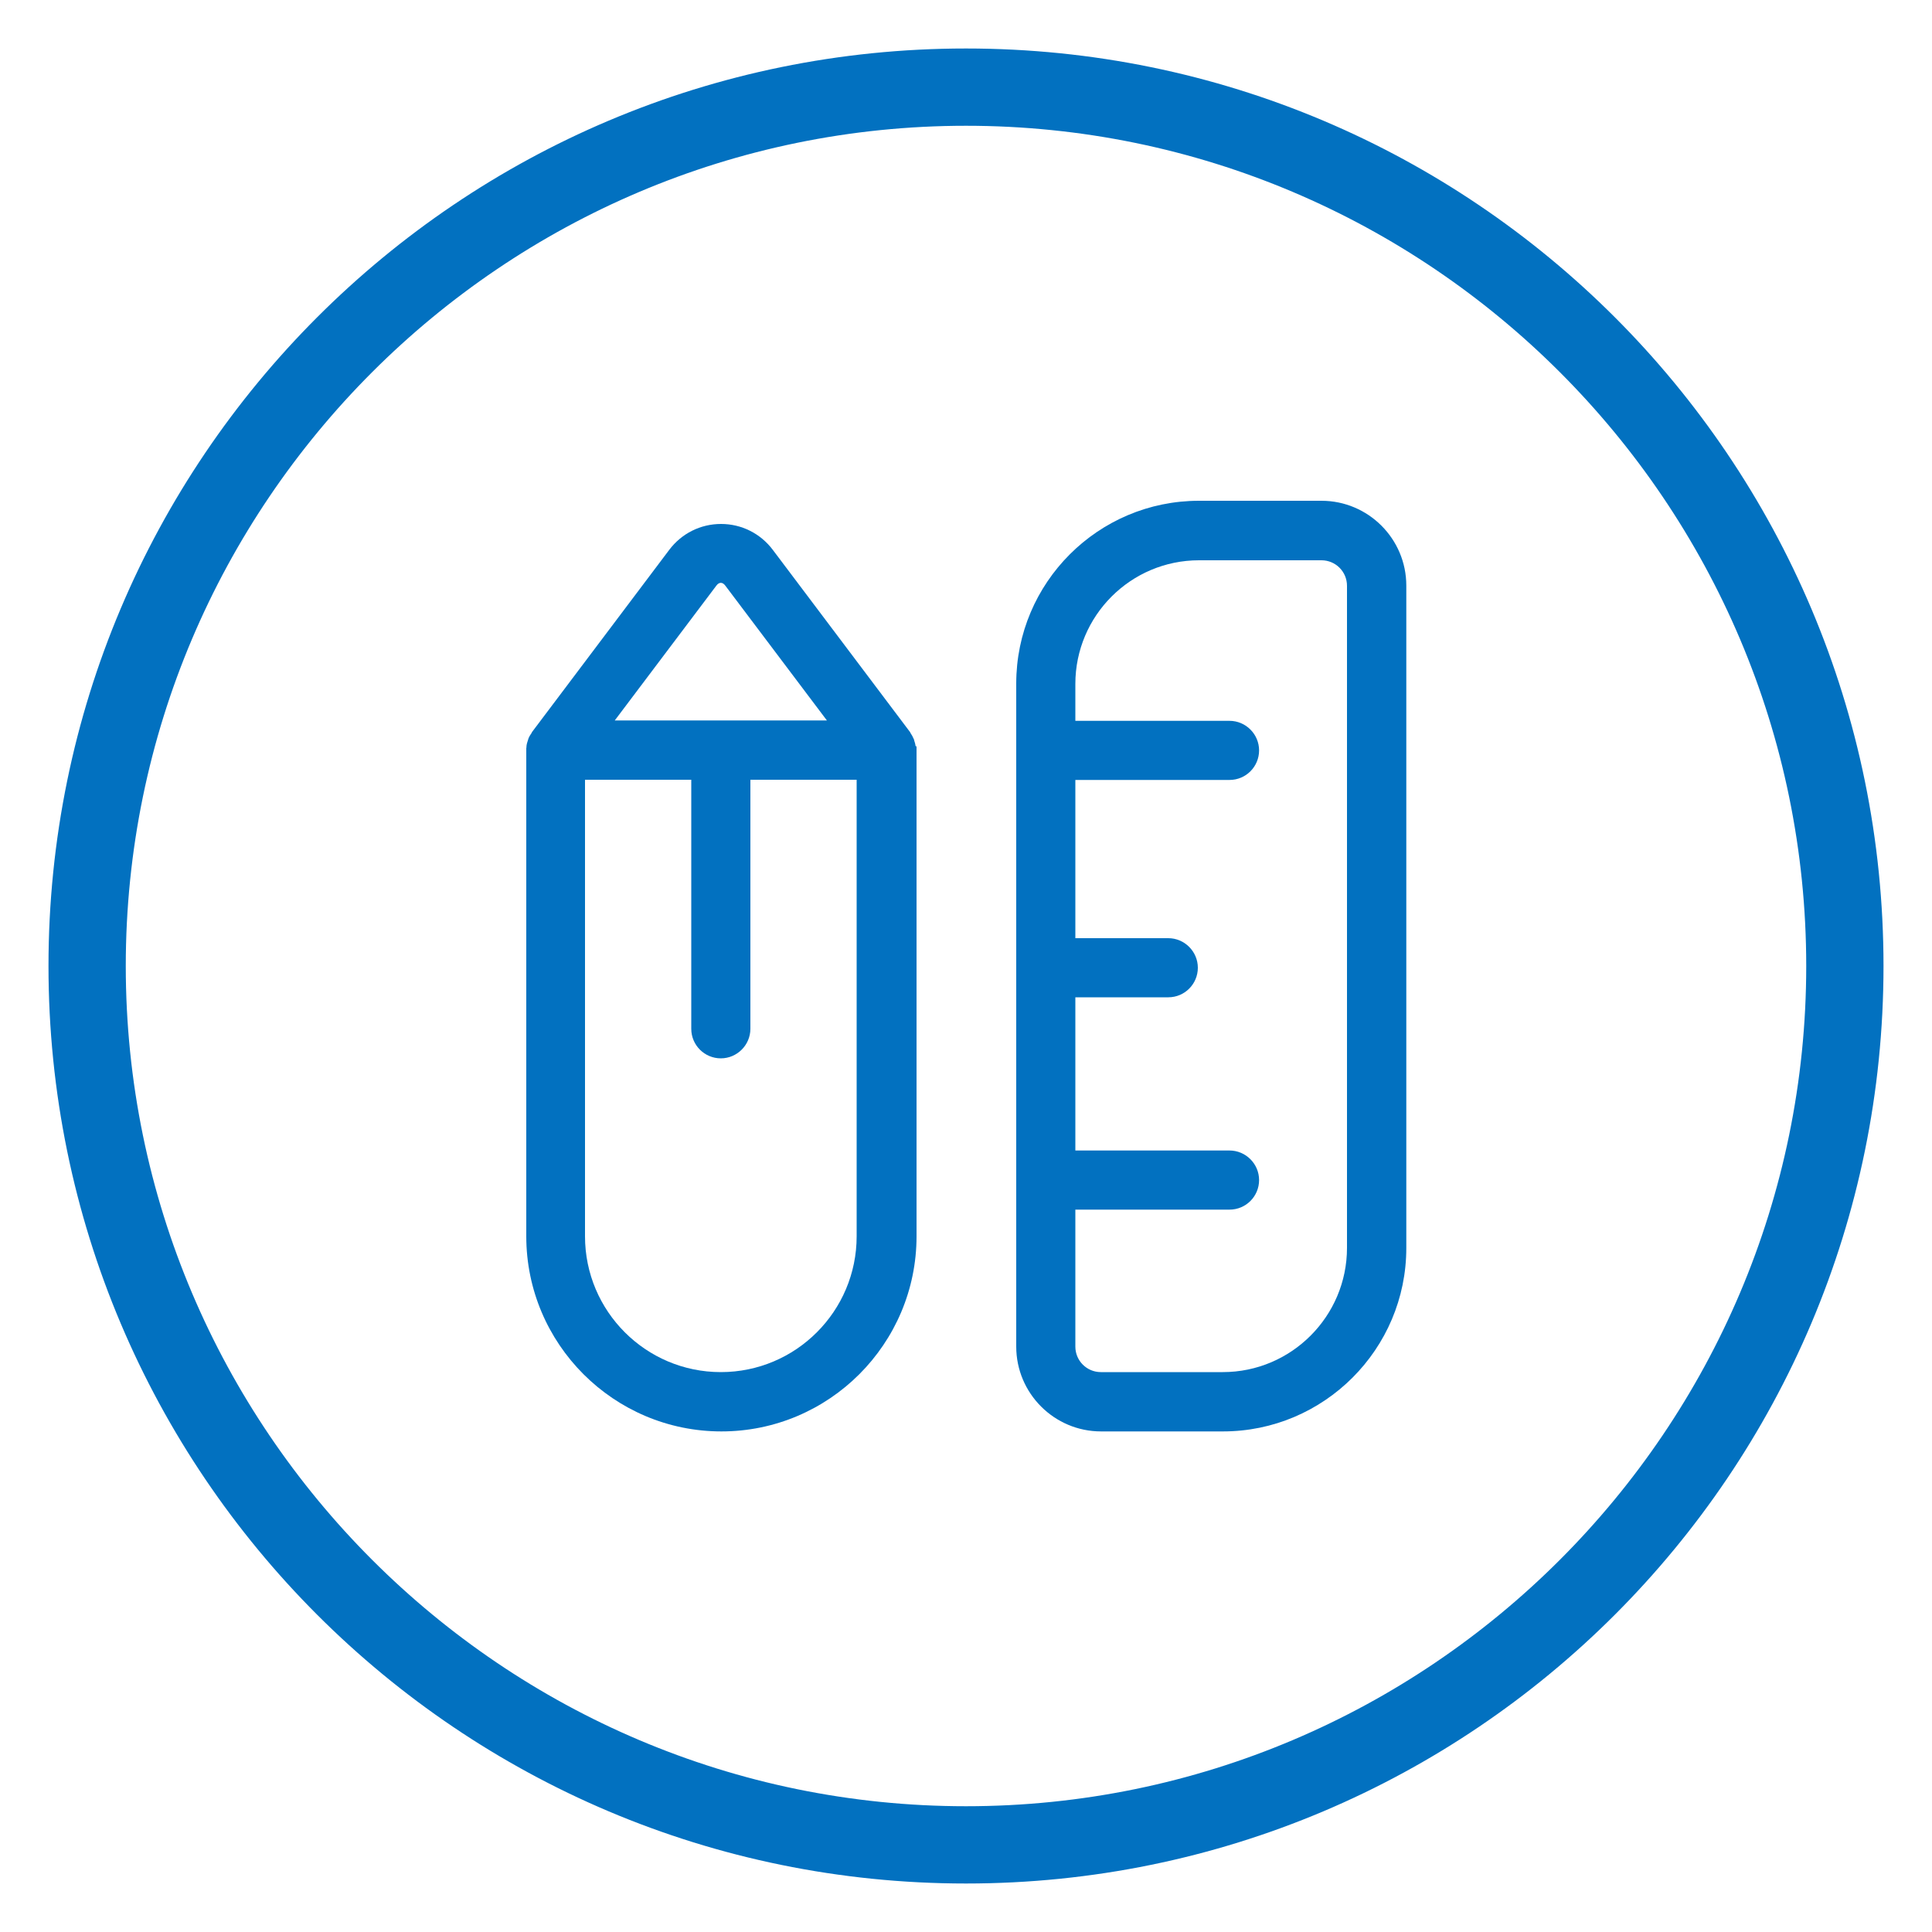
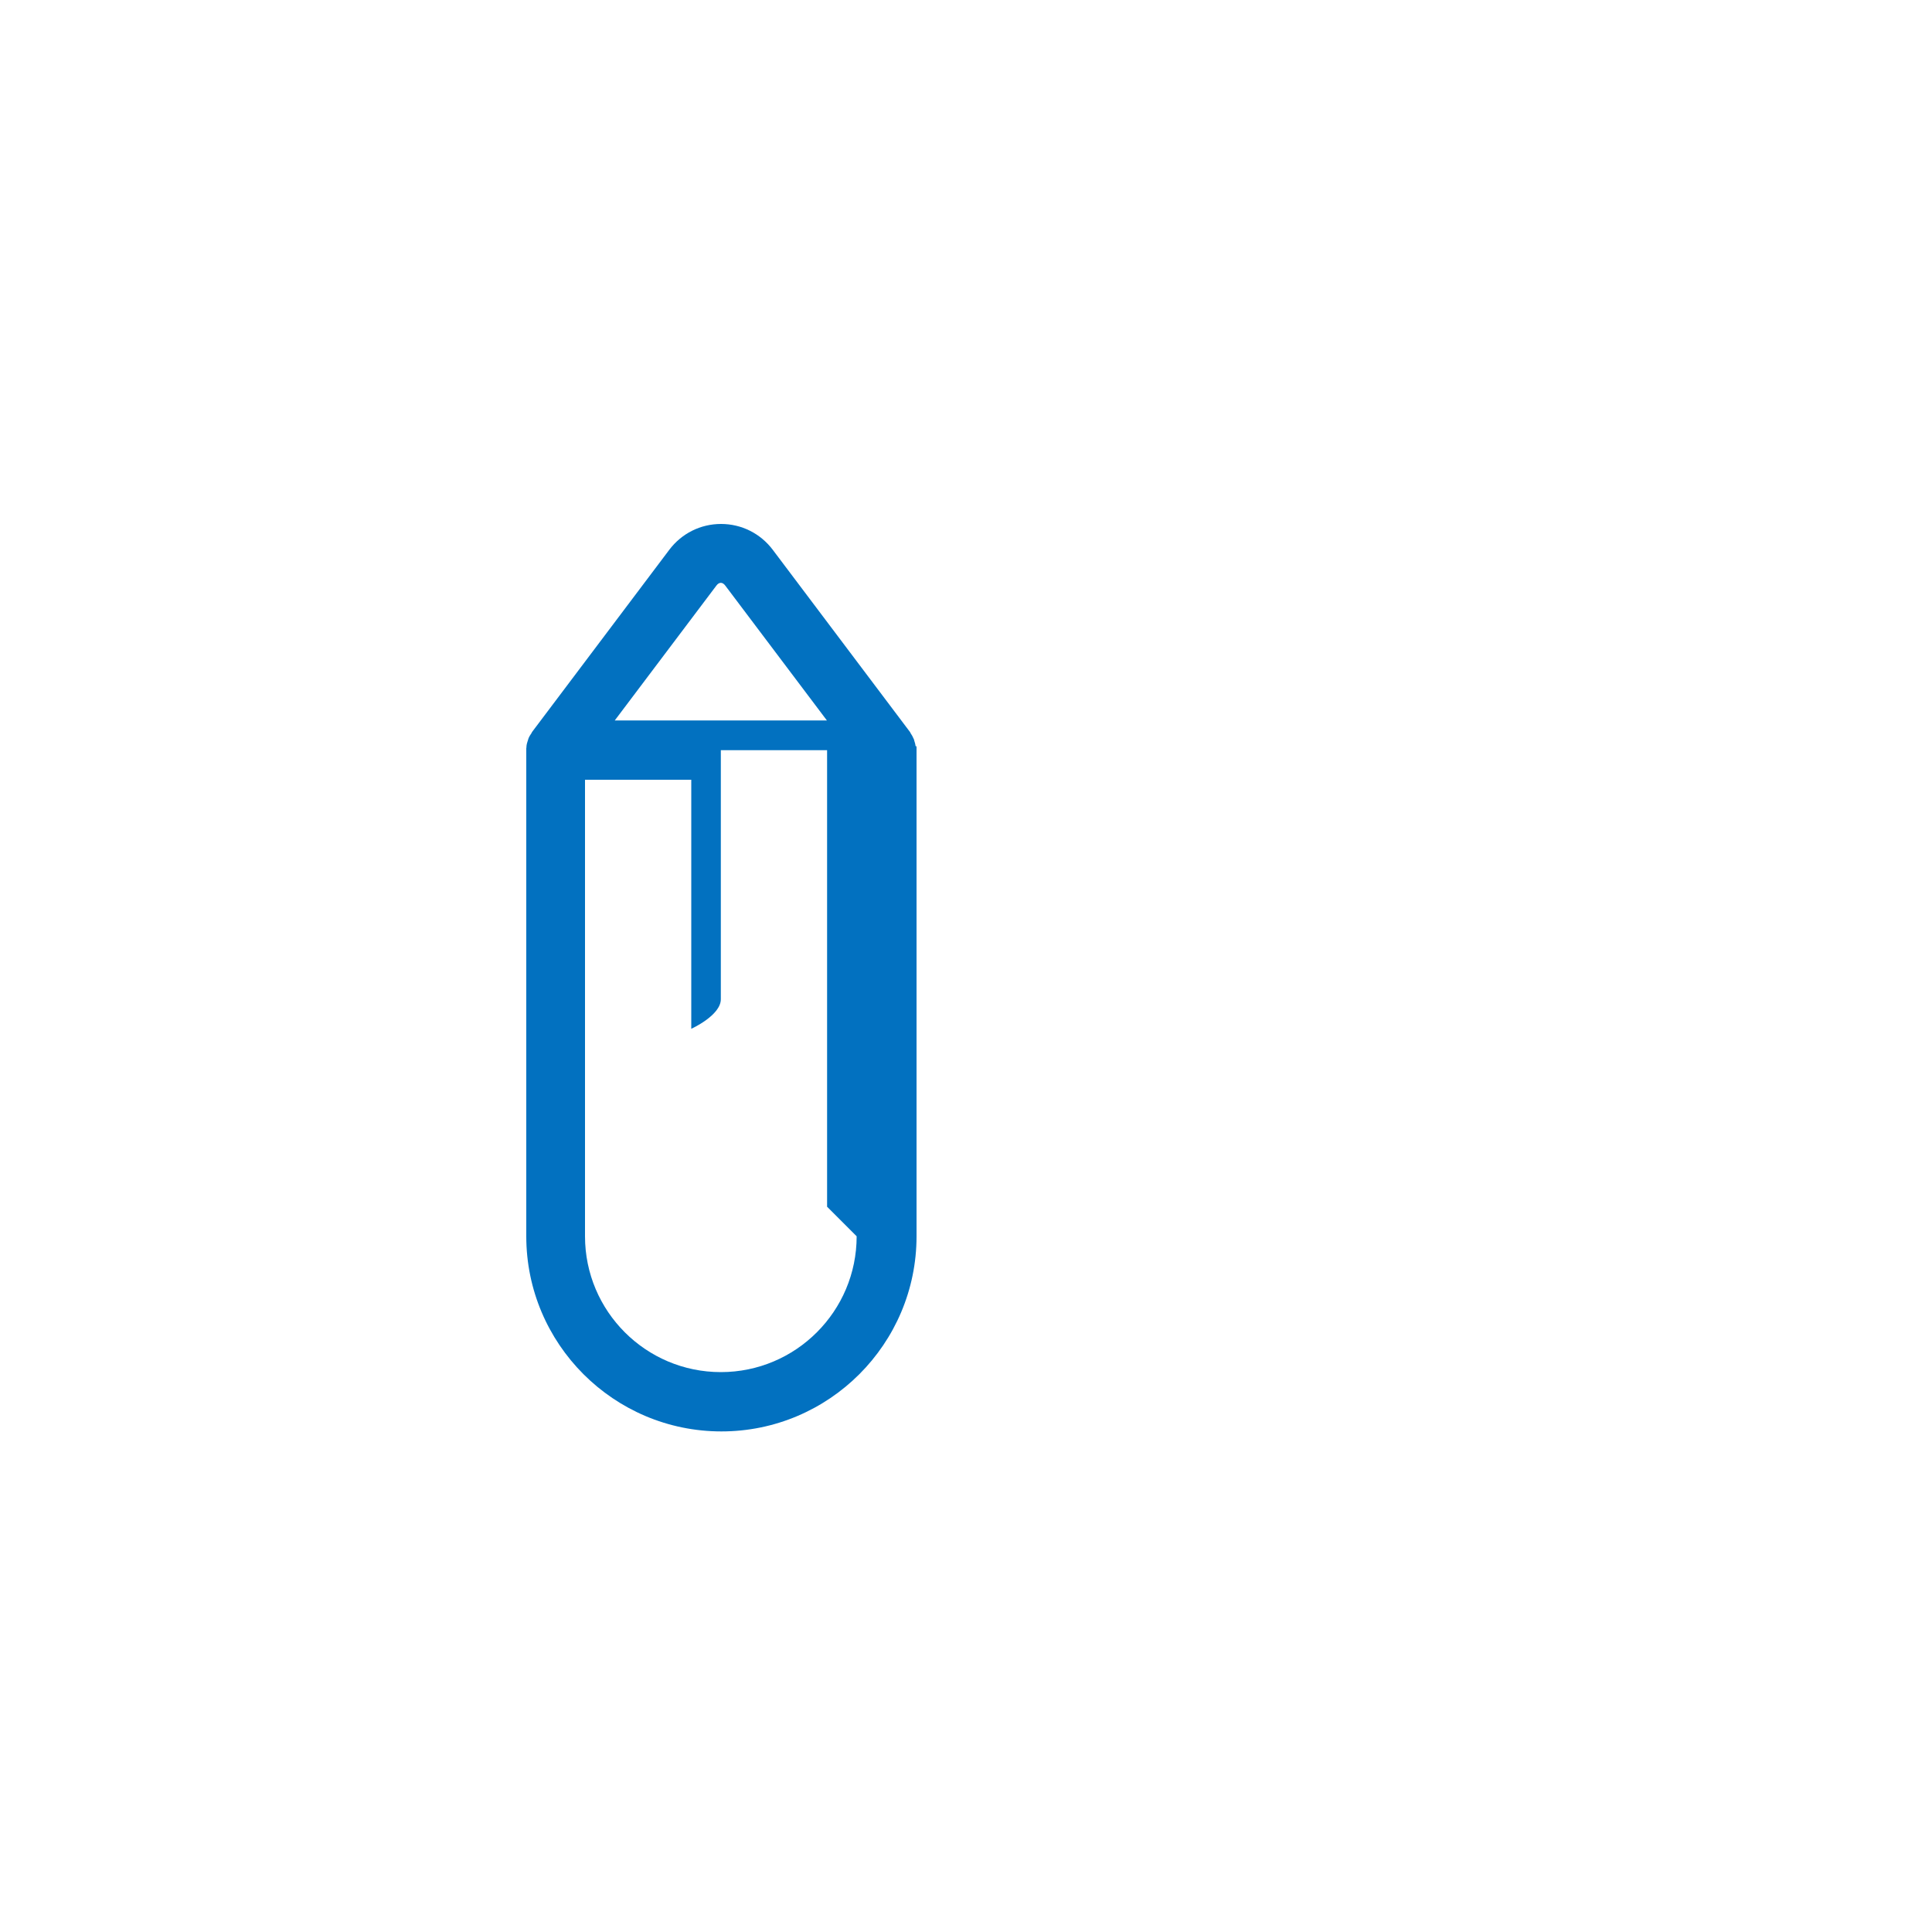
<svg xmlns="http://www.w3.org/2000/svg" id="a" width="100" height="100" viewBox="0 0 100 100">
-   <path d="M50,6.51c23.98,0,43.49,19.51,43.49,43.49s-19.51,43.49-43.49,43.49S6.51,73.98,6.51,50,26.02,6.51,50,6.51m0-4C23.77,2.51,2.51,23.77,2.51,50s21.26,47.49,47.49,47.49,47.49-21.26,47.49-47.49S76.23,2.51,50,2.51h0Z" fill="#0271c0" />
  <g>
-     <path d="M47.39,38.62c-.01-.1-.04-.2-.07-.29,0-.02-.01-.05-.02-.07-.05-.12-.11-.23-.18-.33,0,0,0-.02-.01-.03l-7.11-9.44c-.64-.85-1.62-1.34-2.68-1.34h0c-1.06,0-2.04,.49-2.68,1.34l-7.11,9.44s0,.02-.01,.03c-.07,.1-.14,.21-.18,.33,0,.02-.01,.05-.02,.07-.03,.09-.06,.19-.07,.29,0,.04,0,.07-.01,.11,0,.03,0,.06,0,.09v25.17c0,5.57,4.53,10.1,10.1,10.1s10.1-4.53,10.1-10.1v-25.17s0-.06,0-.09c0-.04,0-.07-.01-.11Zm-10.31-8.31c.14-.19,.32-.19,.46,0l5.26,6.98h-10.98l5.26-6.98Zm7.26,33.68c0,3.88-3.15,7.03-7.03,7.03s-7.03-3.15-7.03-7.03v-23.63h5.5v12.89c0,.85,.69,1.53,1.53,1.53s1.53-.69,1.53-1.53v-12.89h5.5v23.63Z" fill="#0271c0" />
-     <path d="M68.4,25.92h-6.34c-5.22,0-9.46,4.24-9.46,9.46v34.32c0,2.42,1.97,4.39,4.39,4.39h6.31c5.23,0,9.49-4.26,9.49-9.49V30.31c0-2.42-1.97-4.39-4.39-4.39Zm1.32,38.67c0,3.54-2.88,6.43-6.43,6.43h-6.31c-.73,0-1.32-.59-1.32-1.32v-7.09h7.98c.85,0,1.53-.69,1.53-1.53s-.69-1.53-1.53-1.53h-7.98v-7.93h4.81c.85,0,1.53-.69,1.53-1.53s-.69-1.53-1.53-1.53h-4.81v-8.19h7.98c.85,0,1.53-.69,1.53-1.53s-.69-1.53-1.53-1.53h-7.98v-1.91c0-3.53,2.87-6.4,6.4-6.4h6.34c.73,0,1.32,.59,1.32,1.32v34.28Z" fill="#0271c0" />
+     <path d="M47.39,38.62c-.01-.1-.04-.2-.07-.29,0-.02-.01-.05-.02-.07-.05-.12-.11-.23-.18-.33,0,0,0-.02-.01-.03l-7.11-9.44c-.64-.85-1.62-1.34-2.68-1.34h0c-1.06,0-2.04,.49-2.68,1.34l-7.11,9.44s0,.02-.01,.03c-.07,.1-.14,.21-.18,.33,0,.02-.01,.05-.02,.07-.03,.09-.06,.19-.07,.29,0,.04,0,.07-.01,.11,0,.03,0,.06,0,.09v25.17c0,5.57,4.53,10.1,10.1,10.1s10.1-4.53,10.1-10.1v-25.17s0-.06,0-.09c0-.04,0-.07-.01-.11Zm-10.31-8.31c.14-.19,.32-.19,.46,0l5.26,6.98h-10.98l5.26-6.98Zm7.26,33.68c0,3.88-3.15,7.03-7.03,7.03s-7.03-3.15-7.03-7.03v-23.63h5.5v12.89s1.53-.69,1.53-1.53v-12.89h5.5v23.63Z" fill="#0271c0" />
  </g>
</svg>